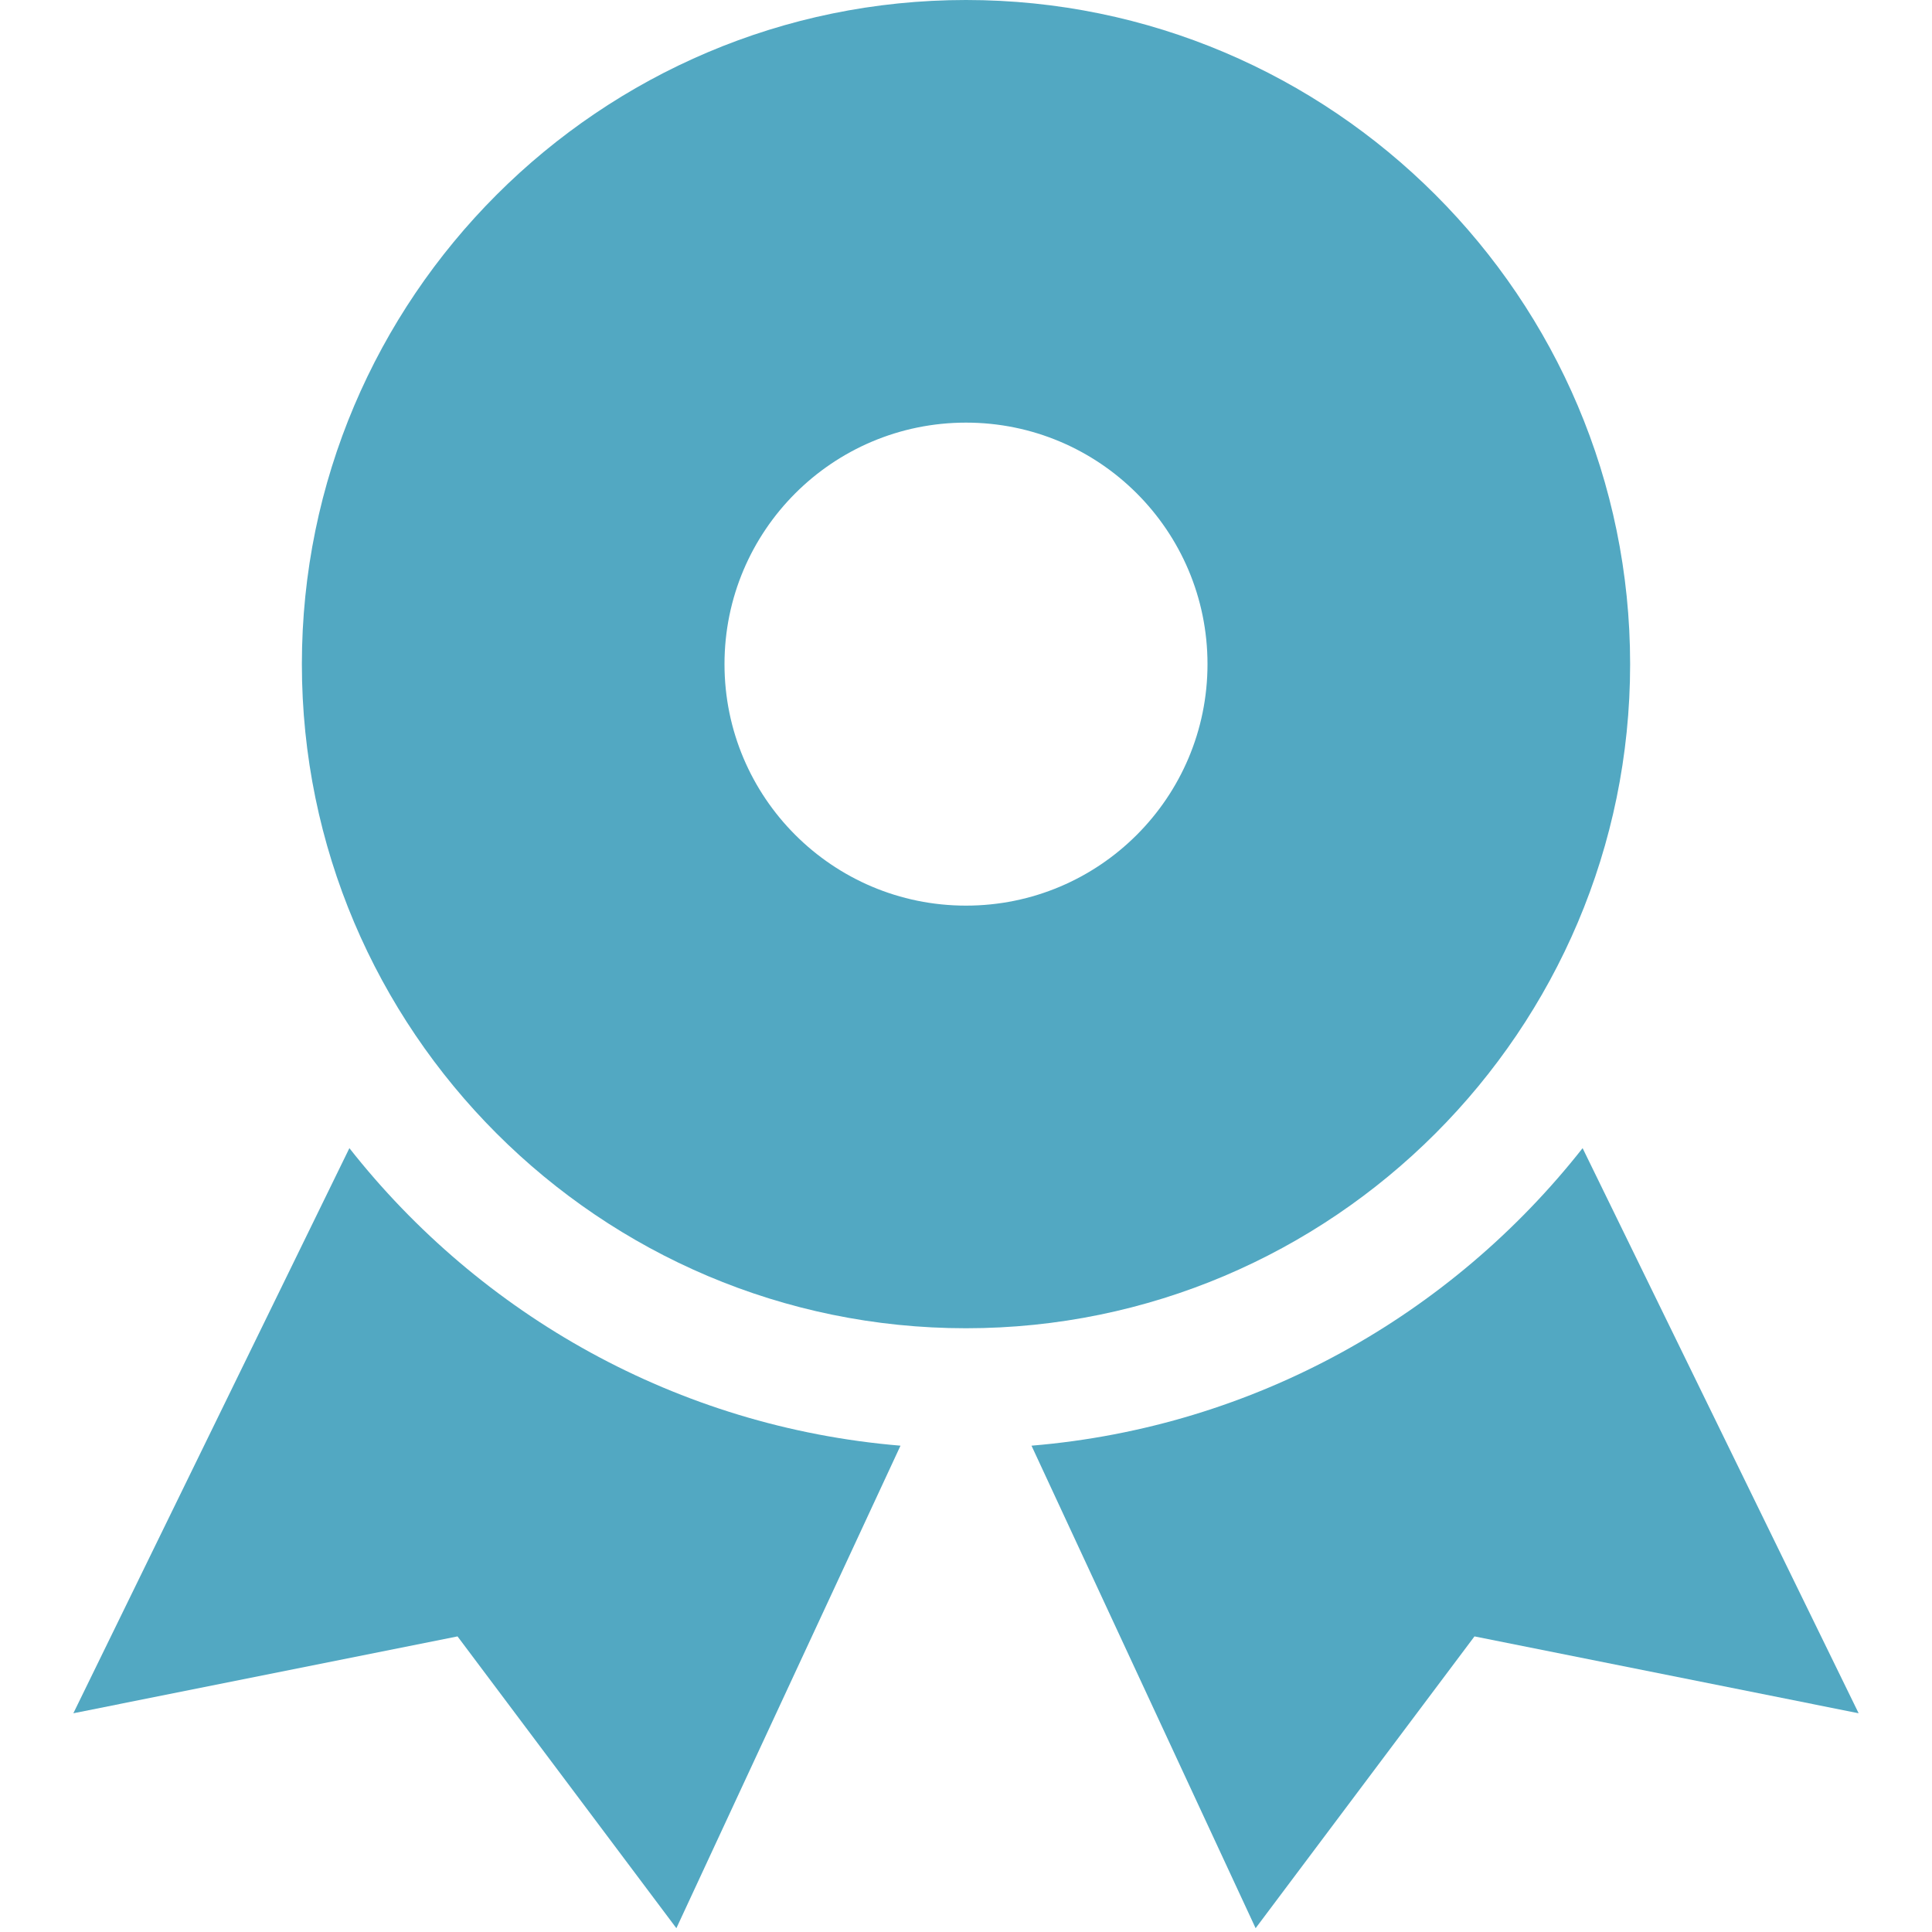
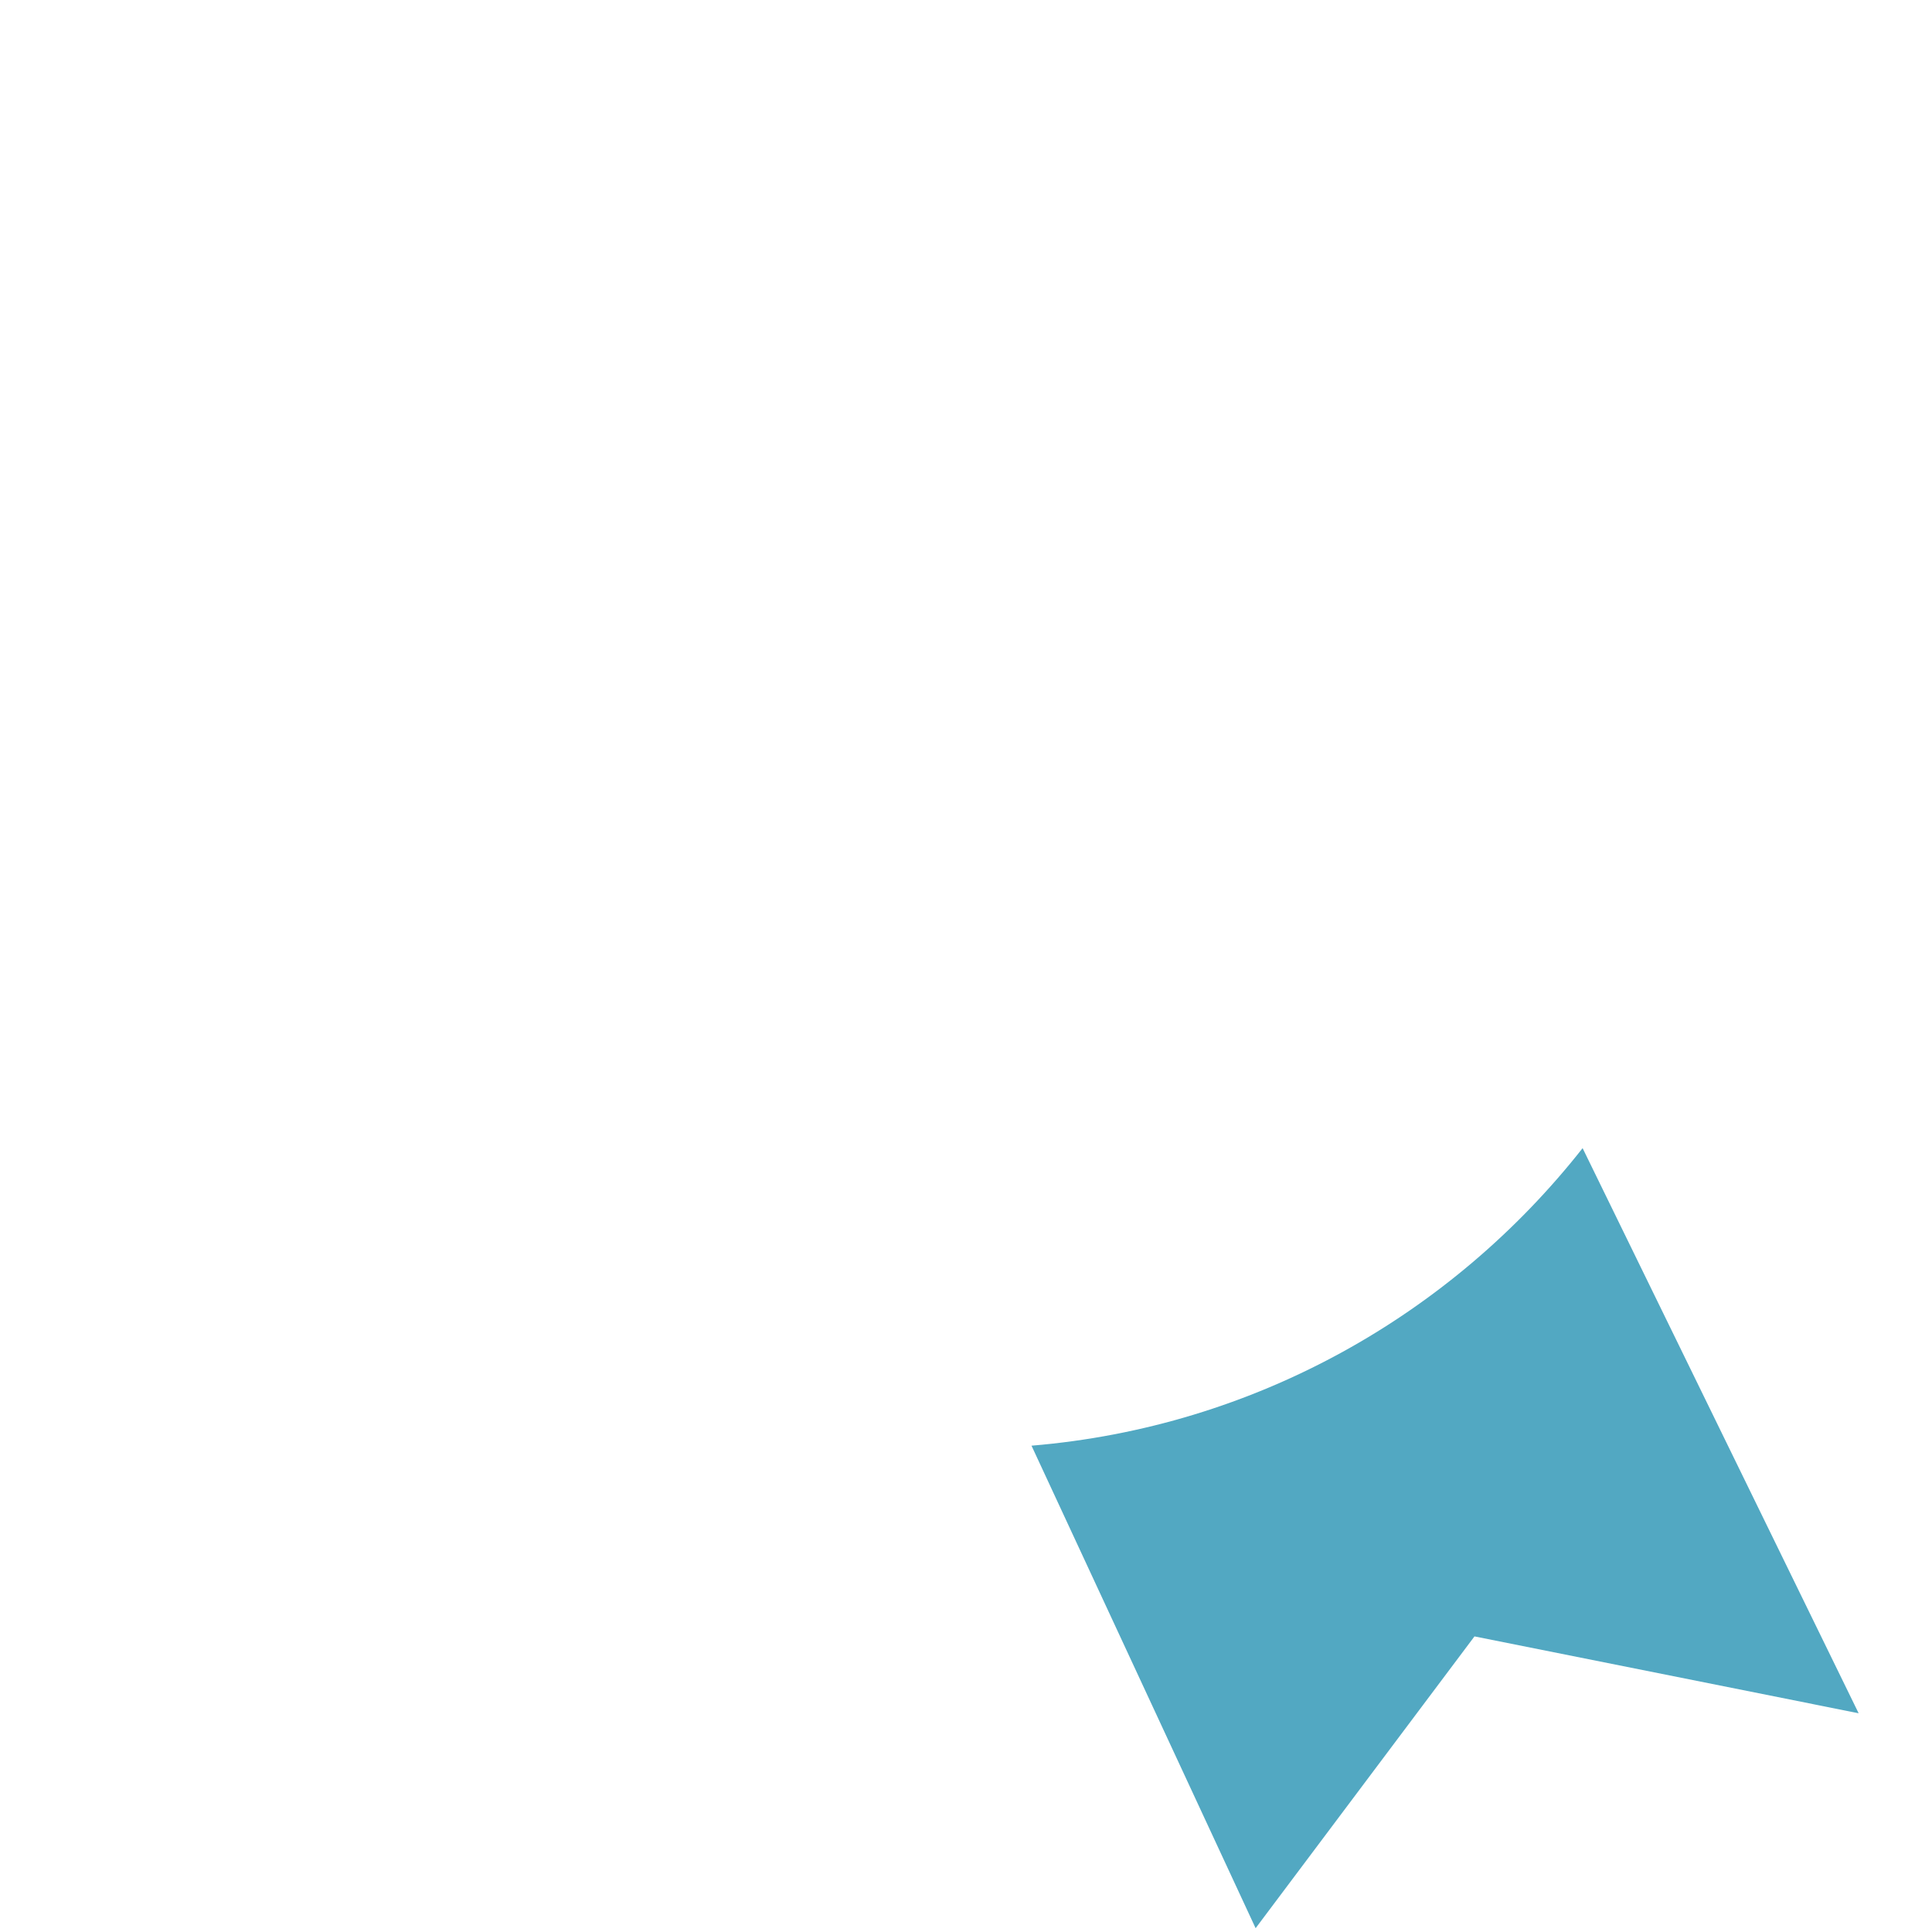
<svg xmlns="http://www.w3.org/2000/svg" x="0px" y="0px" viewBox="0 0 32 32" xml:space="preserve" width="32" height="32">
  <g class="nc-icon-wrapper" fill="#52a8c2">
-     <path fill="#52a8c2" d="M16,0C9.935,0,5,4.935,5,11s4.935,11,11,11s11-4.935,11-11S22.065,0,16,0z M16,15c-2.209,0-4-1.791-4-4 c0-2.209,1.791-4,4-4s4,1.791,4,4C20,13.209,18.209,15,16,15z" />
-     <path data-color="color-2" fill="#52a8c2" d="M5.787,19.017l-4.572,9.36l6.363-1.273l3.625,4.833l3.712-7.992 C11.216,23.637,7.959,21.777,5.787,19.017z" />
    <path data-color="color-2" fill="#52a8c2" d="M26.213,19.017c-2.172,2.76-5.429,4.62-9.128,4.928l3.712,7.992l3.625-4.833l6.363,1.273 L26.213,19.017z" />
  </g>
</svg>